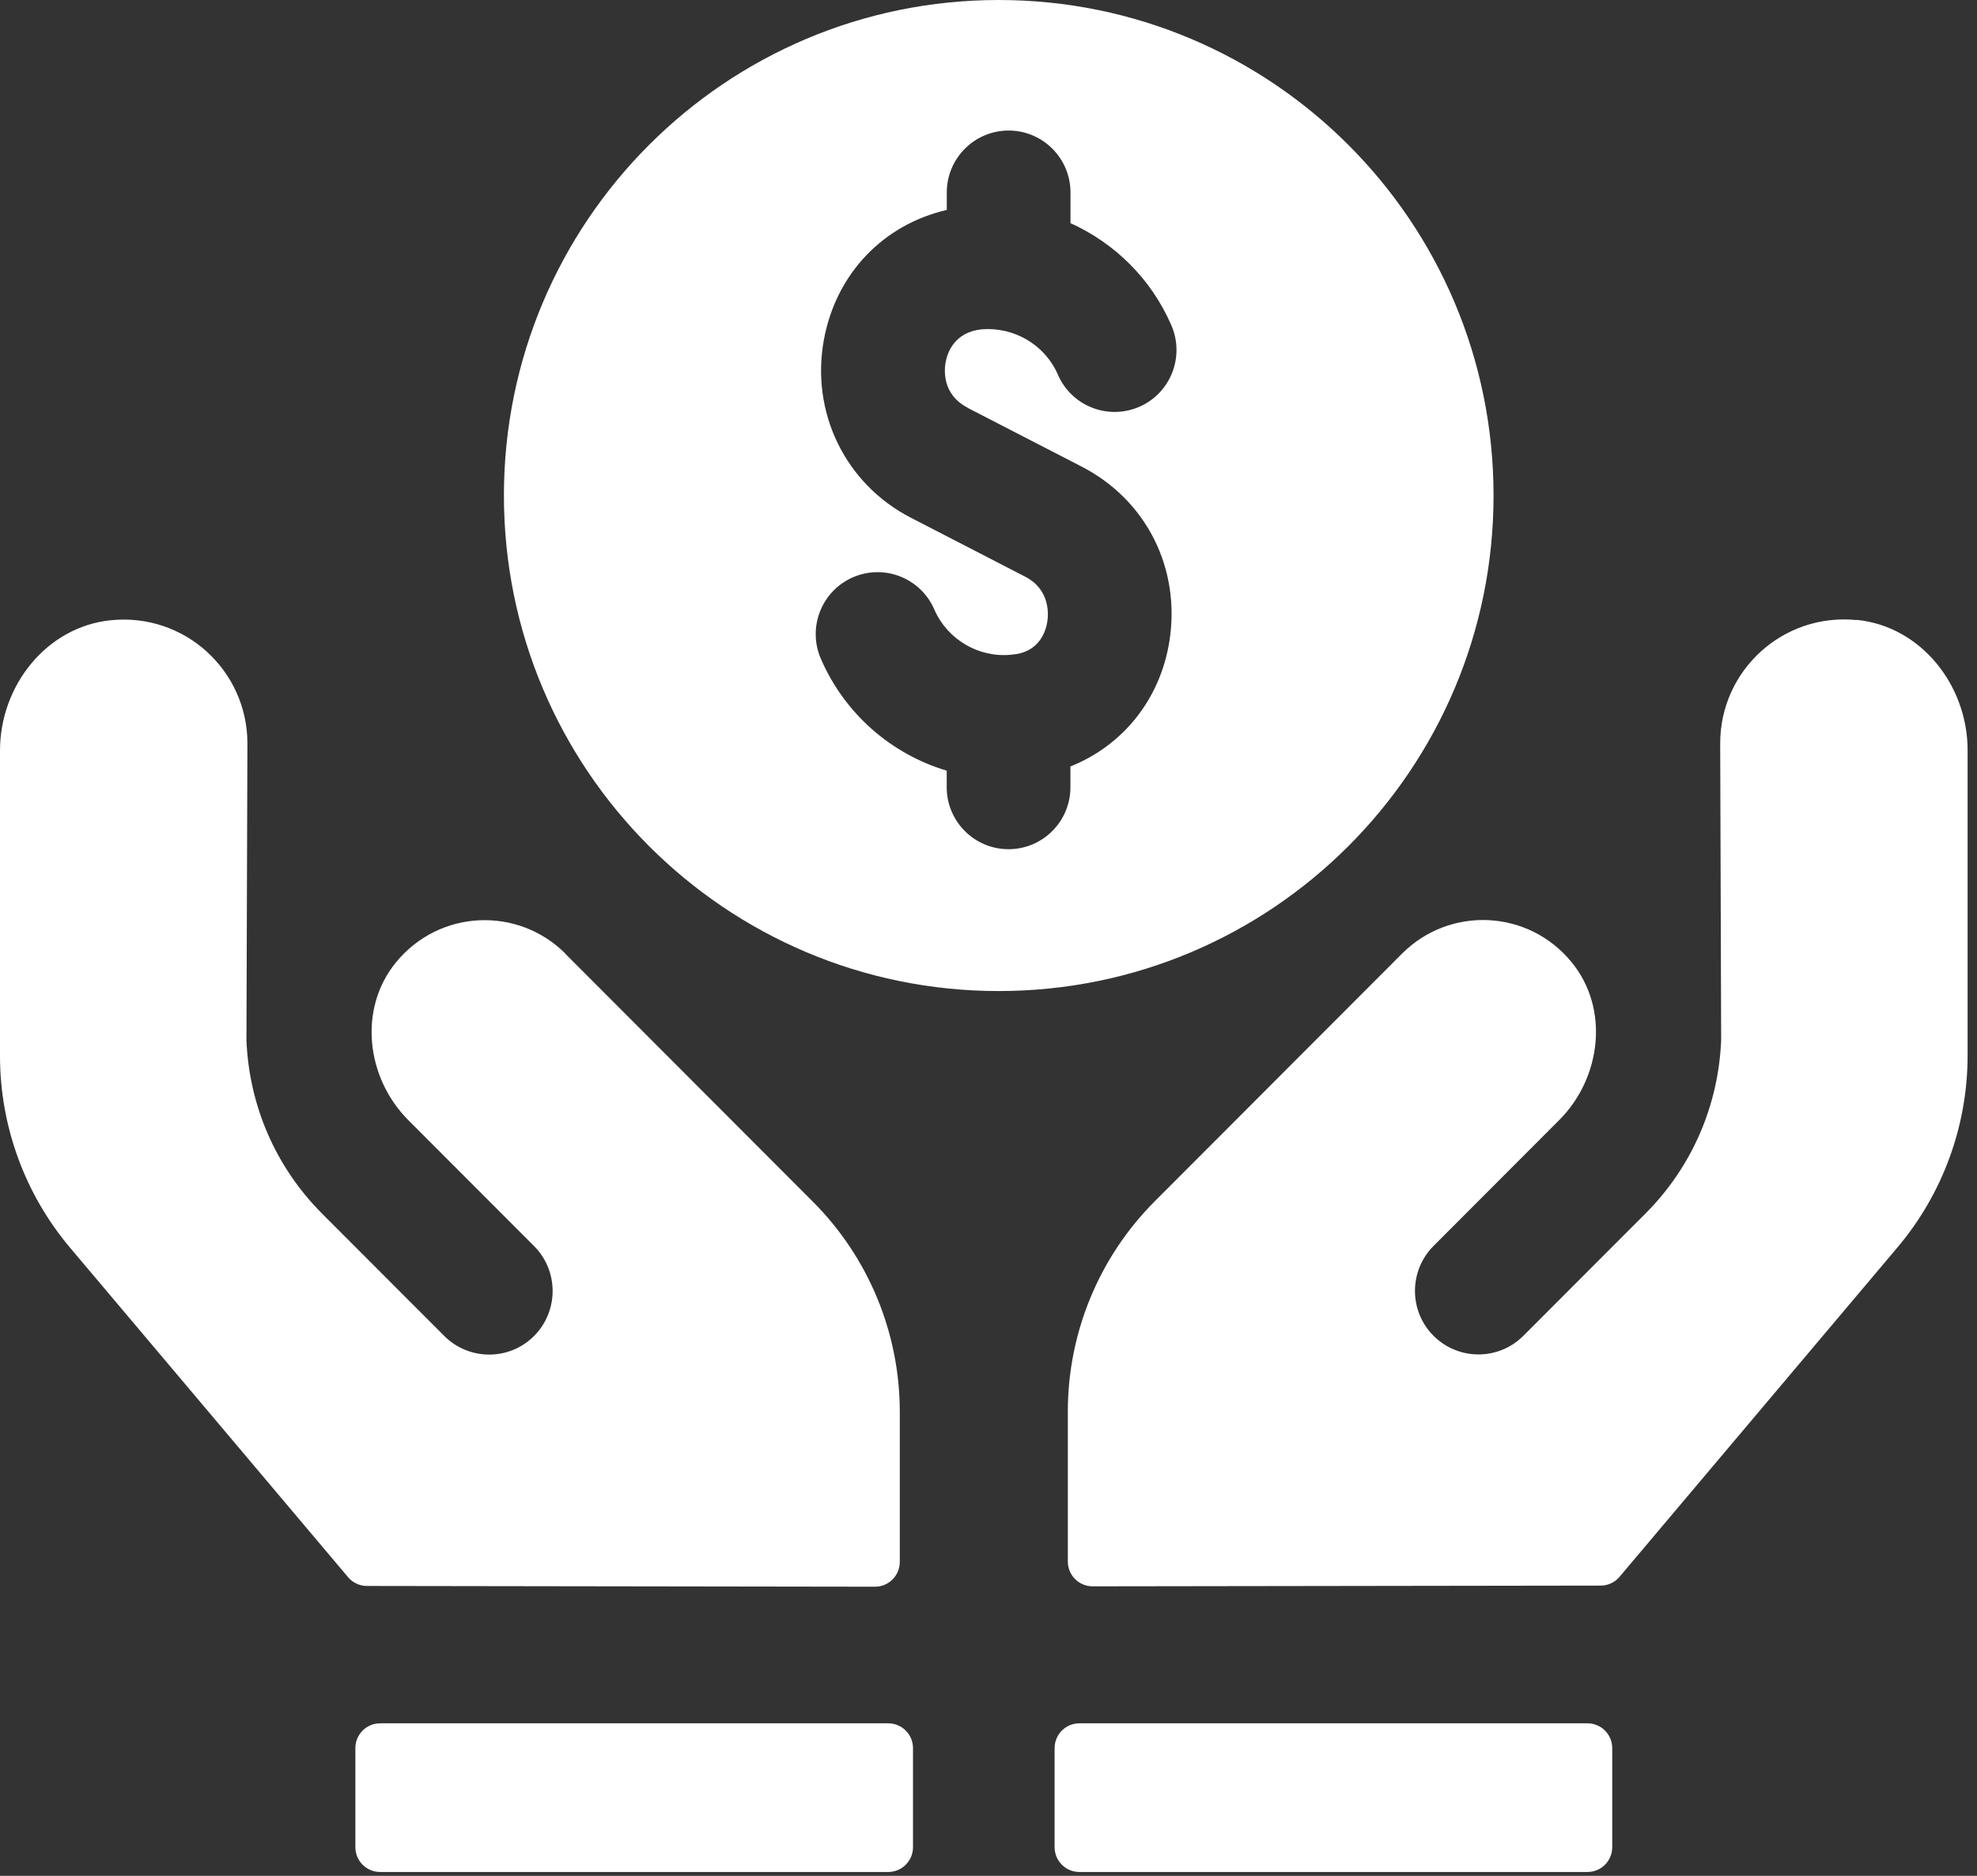
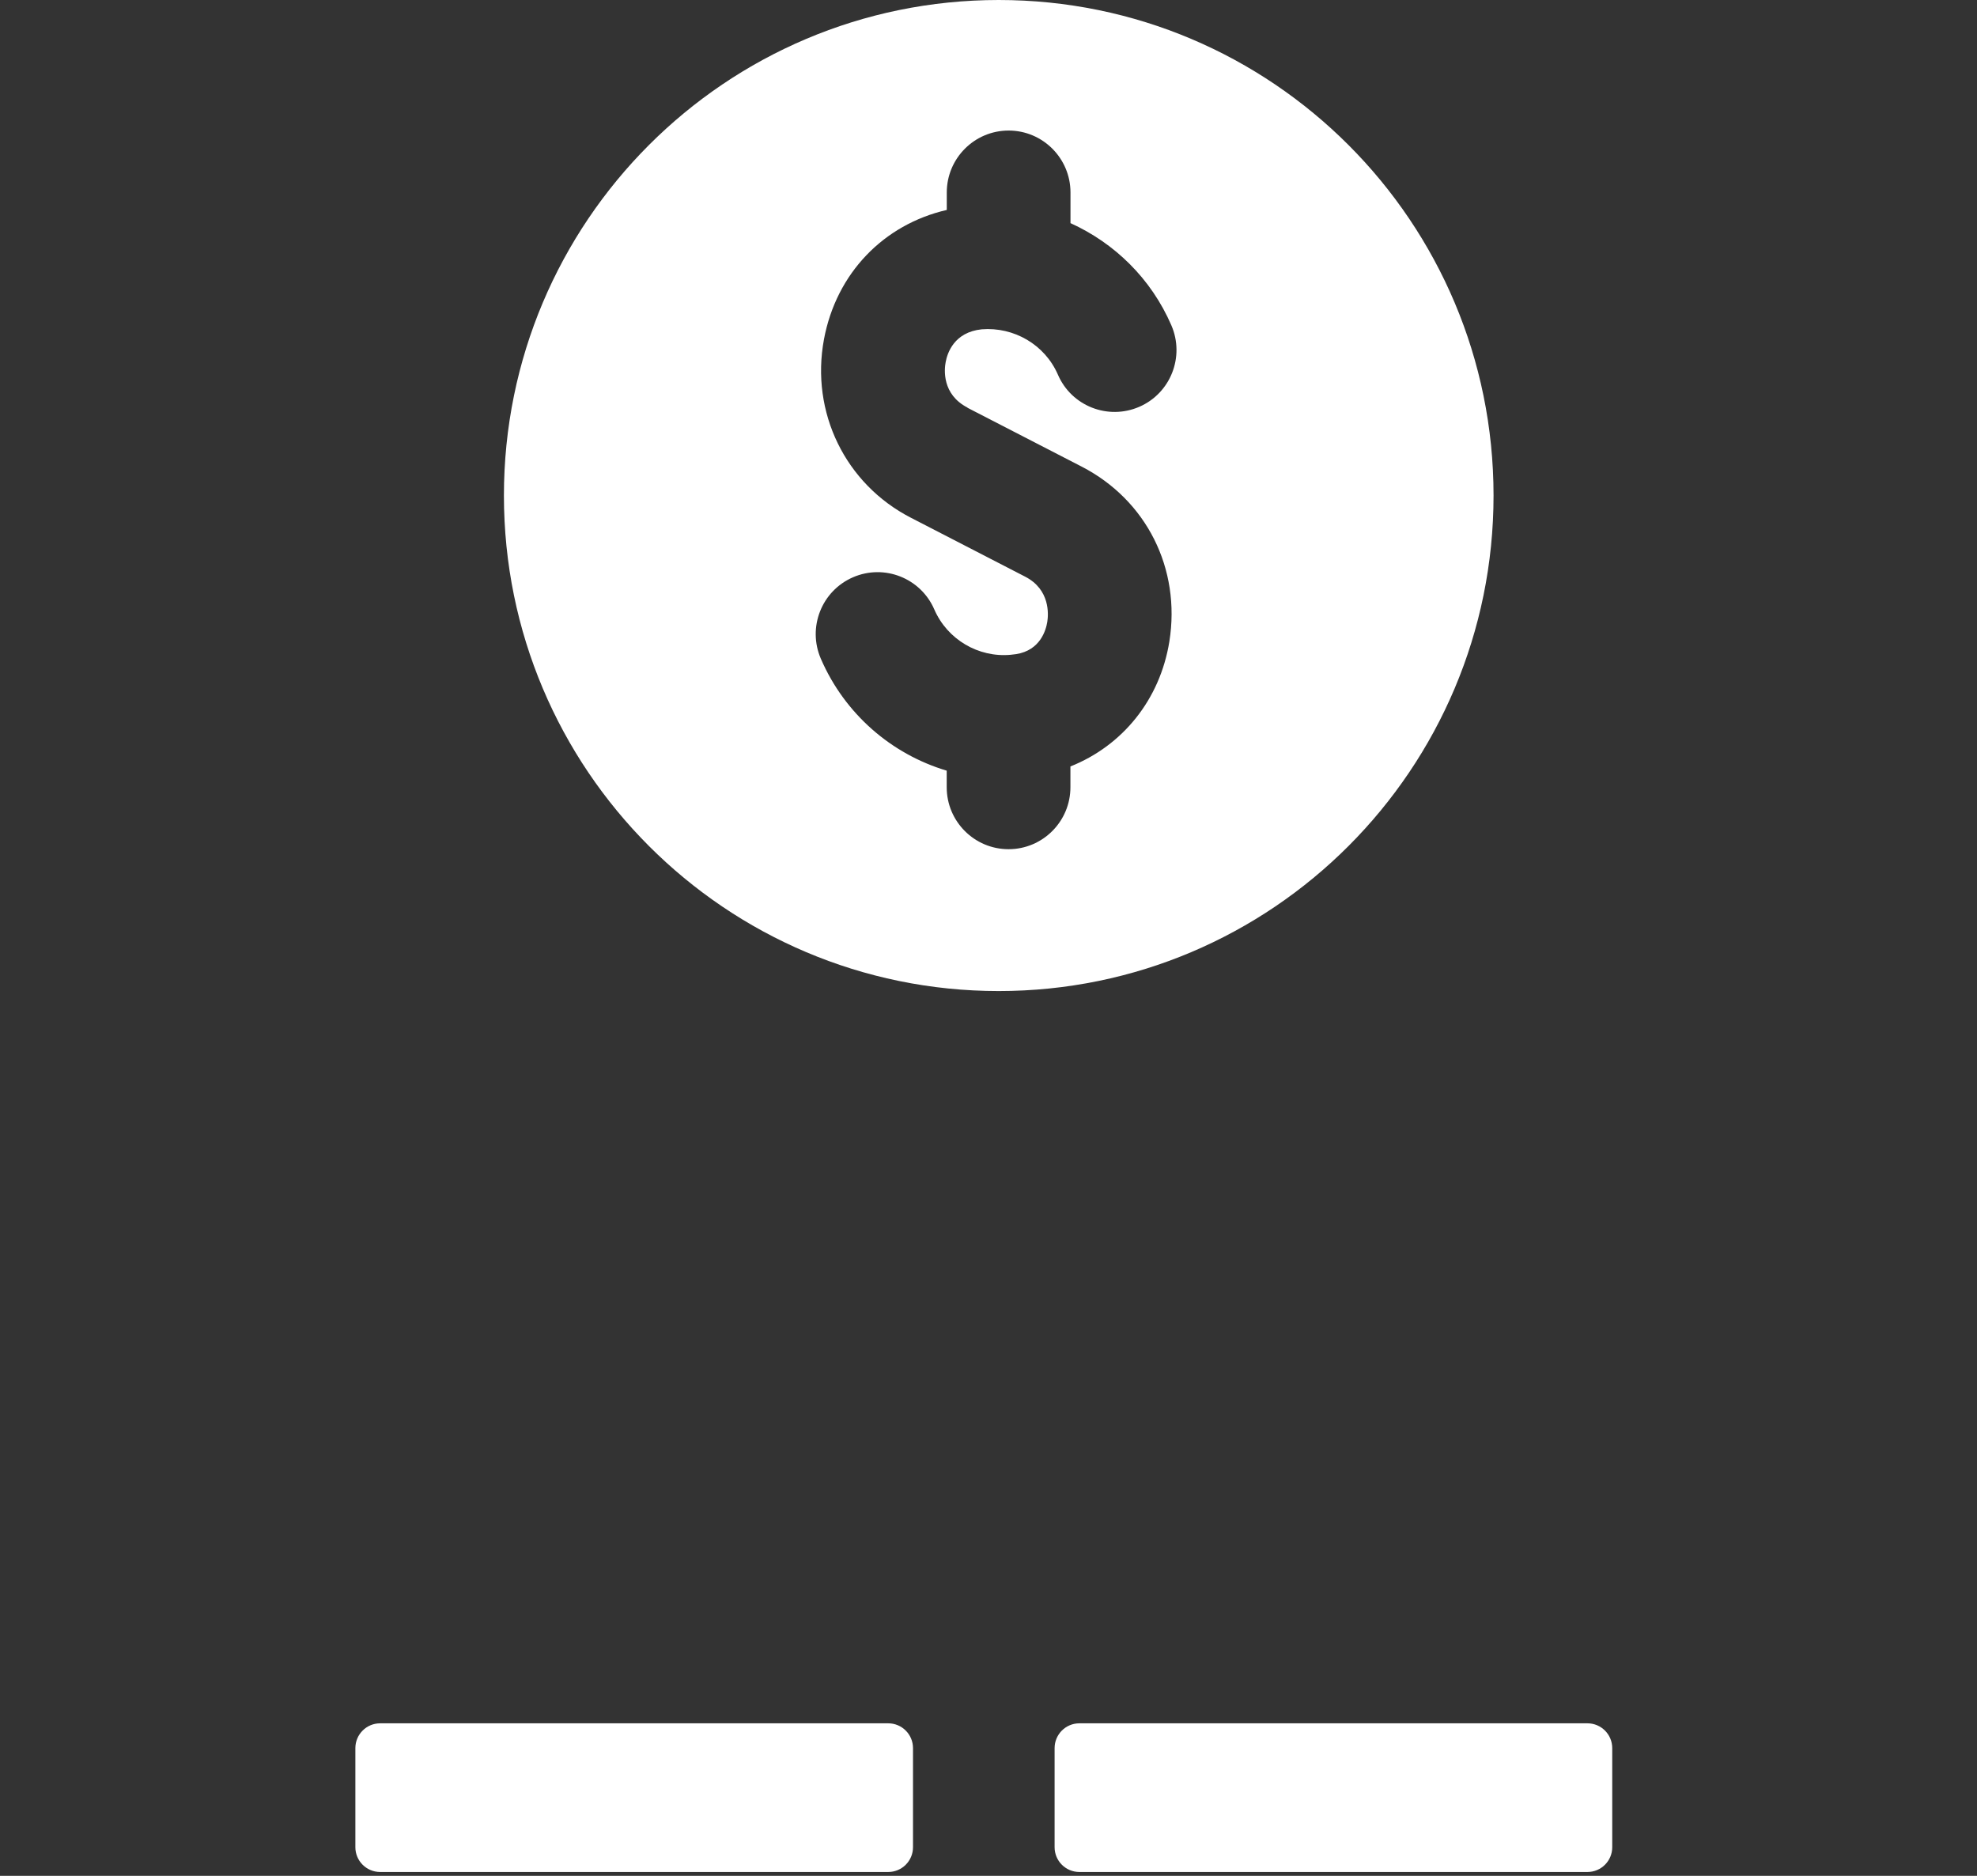
<svg xmlns="http://www.w3.org/2000/svg" width="117" height="111" viewBox="0 0 117 111" fill="none">
  <rect x="0" y="0" width="117" height="111" fill="#333333" stroke="none" />
-   <path d="M33.465 56.433C30.661 53.626 26.004 53.797 23.428 56.954C21.189 59.695 21.666 63.785 24.171 66.29L31.606 73.734C33.071 75.201 33.071 77.584 31.606 79.055C30.141 80.522 27.762 80.522 26.293 79.055L19.072 71.825C16.317 69.071 14.742 65.427 14.585 61.556L14.642 43.992C14.642 39.692 10.946 36.259 6.564 36.701C2.755 37.082 0 40.576 0 44.412V62.48C0 66.636 1.469 70.66 4.15 73.835L20.598 93.326C20.874 93.655 21.285 93.847 21.714 93.847L51.785 93.891C52.594 93.891 53.25 93.234 53.25 92.424V83.544C53.25 78.876 51.4 74.404 48.102 71.103L33.465 56.446V56.433ZM109.88 36.692C105.498 36.254 101.802 39.687 101.802 43.983L101.859 61.548C101.702 65.419 100.127 69.062 97.372 71.817L90.152 79.046C88.687 80.513 86.308 80.513 84.838 79.046C83.373 77.579 83.373 75.197 84.838 73.726L92.273 66.281C94.774 63.777 95.255 59.687 93.016 56.945C90.441 53.788 85.783 53.617 82.98 56.424L68.342 71.081C65.049 74.378 63.195 78.854 63.195 83.522V92.402C63.195 93.213 63.851 93.869 64.66 93.869L94.731 93.826C95.159 93.826 95.57 93.633 95.846 93.305L112.294 73.813C114.975 70.638 116.444 66.614 116.444 62.459V44.391C116.444 40.554 113.689 37.06 109.88 36.679V36.692Z" fill="white" />
  <path d="M52.567 101.975H22.496C21.687 101.975 21.031 102.632 21.031 103.442V109.306C21.031 110.116 21.687 110.772 22.496 110.772H52.567C53.376 110.772 54.032 110.116 54.032 109.306V103.442C54.032 102.632 53.376 101.975 52.567 101.975ZM93.948 101.975H63.877C63.068 101.975 62.412 102.632 62.412 103.442V109.306C62.412 110.116 63.068 110.772 63.877 110.772H93.948C94.757 110.772 95.413 110.116 95.413 109.306V103.442C95.413 102.632 94.757 101.975 93.948 101.975ZM88.389 29.322C88.389 13.128 75.278 0 59.105 0C42.933 0 29.822 13.128 29.822 29.322C29.822 45.516 42.933 58.644 59.105 58.644C75.278 58.644 88.389 45.516 88.389 29.322ZM57.247 24.124L64.012 27.61C67.852 29.589 69.89 33.653 69.204 37.958C68.648 41.413 66.426 44.128 63.348 45.354V46.584C63.348 48.608 61.708 50.25 59.687 50.25C57.667 50.25 56.027 48.608 56.027 46.584V45.603C52.76 44.627 49.996 42.254 48.579 38.982C47.774 37.126 48.623 34.967 50.477 34.161C52.331 33.355 54.487 34.205 55.292 36.062C56.066 37.844 57.907 38.921 59.81 38.746L60.142 38.706C61.559 38.479 61.9 37.296 61.979 36.797C62.049 36.364 62.158 34.888 60.667 34.122L53.906 30.636C50.026 28.639 47.958 24.396 48.763 20.078C49.493 16.168 52.292 13.286 56.031 12.423V11.39C56.031 9.367 57.671 7.725 59.691 7.725C61.712 7.725 63.352 9.367 63.352 11.39V13.203C65.95 14.381 68.119 16.474 69.322 19.25C70.126 21.107 69.278 23.266 67.424 24.072C65.569 24.877 63.409 24.028 62.608 22.171C61.834 20.389 60.002 19.334 58.095 19.487C56.46 19.658 56.062 20.897 55.965 21.427C55.882 21.86 55.738 23.336 57.26 24.12L57.247 24.124Z" fill="white" />
</svg>